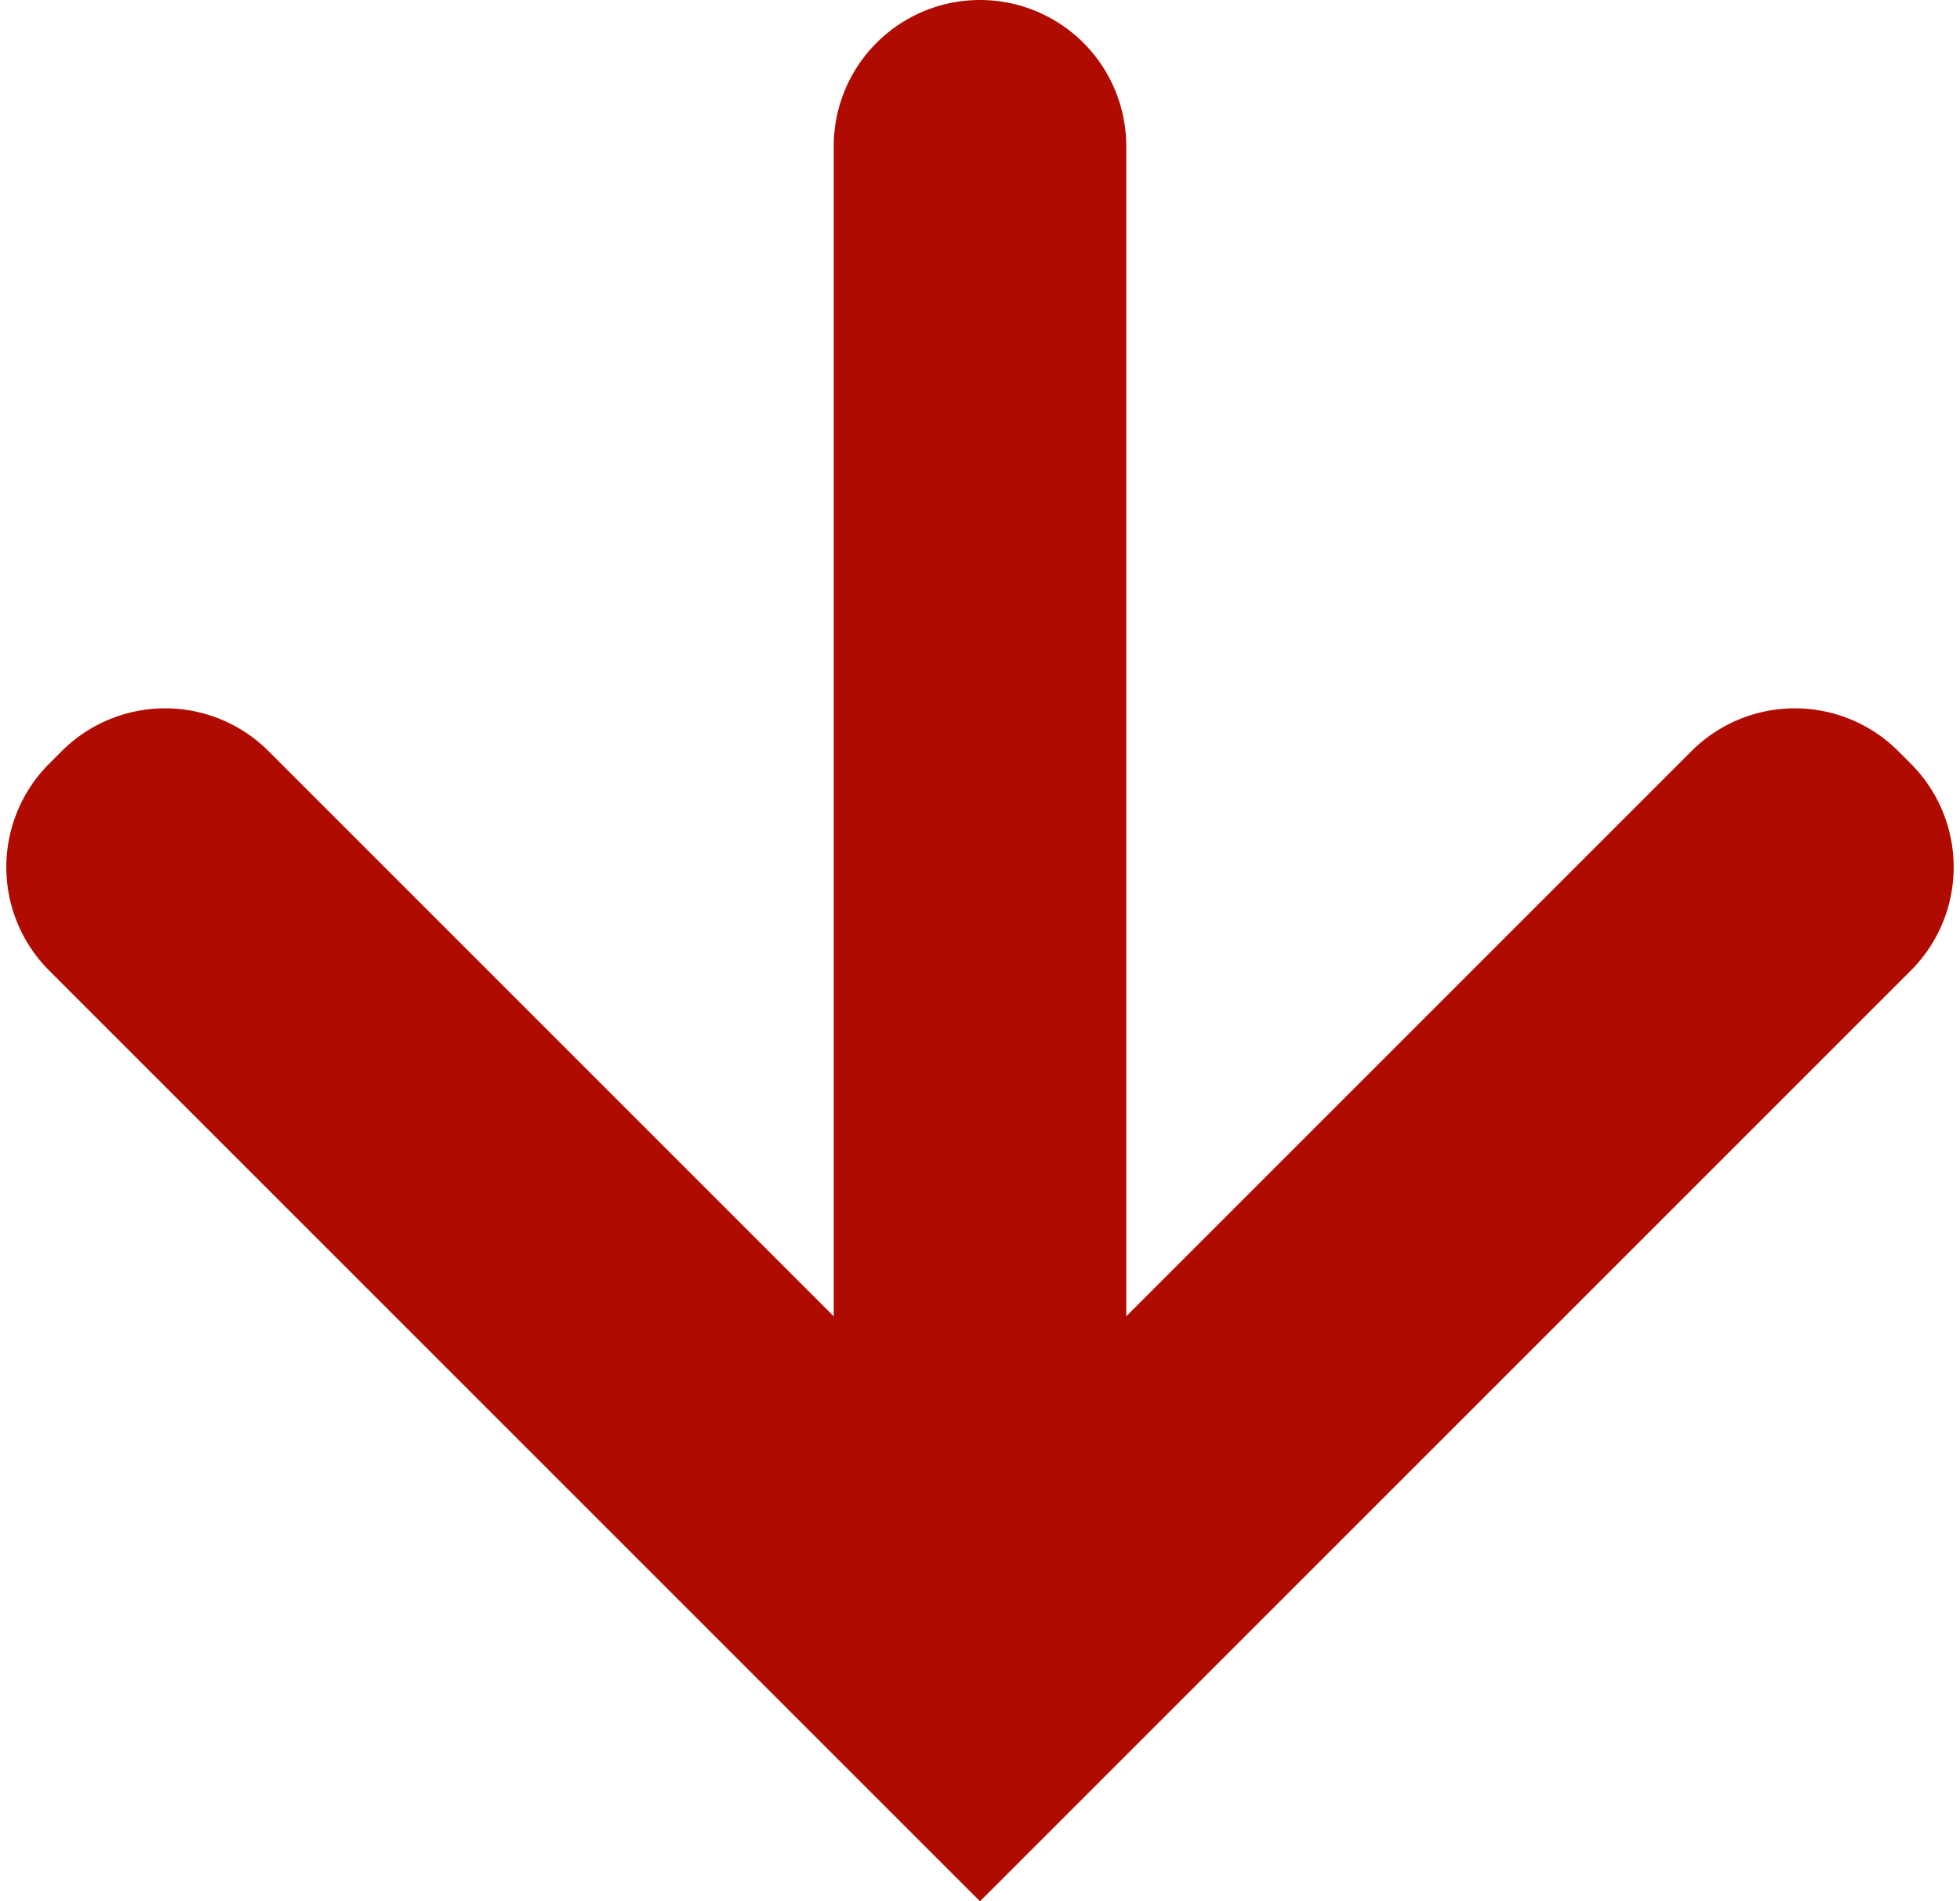
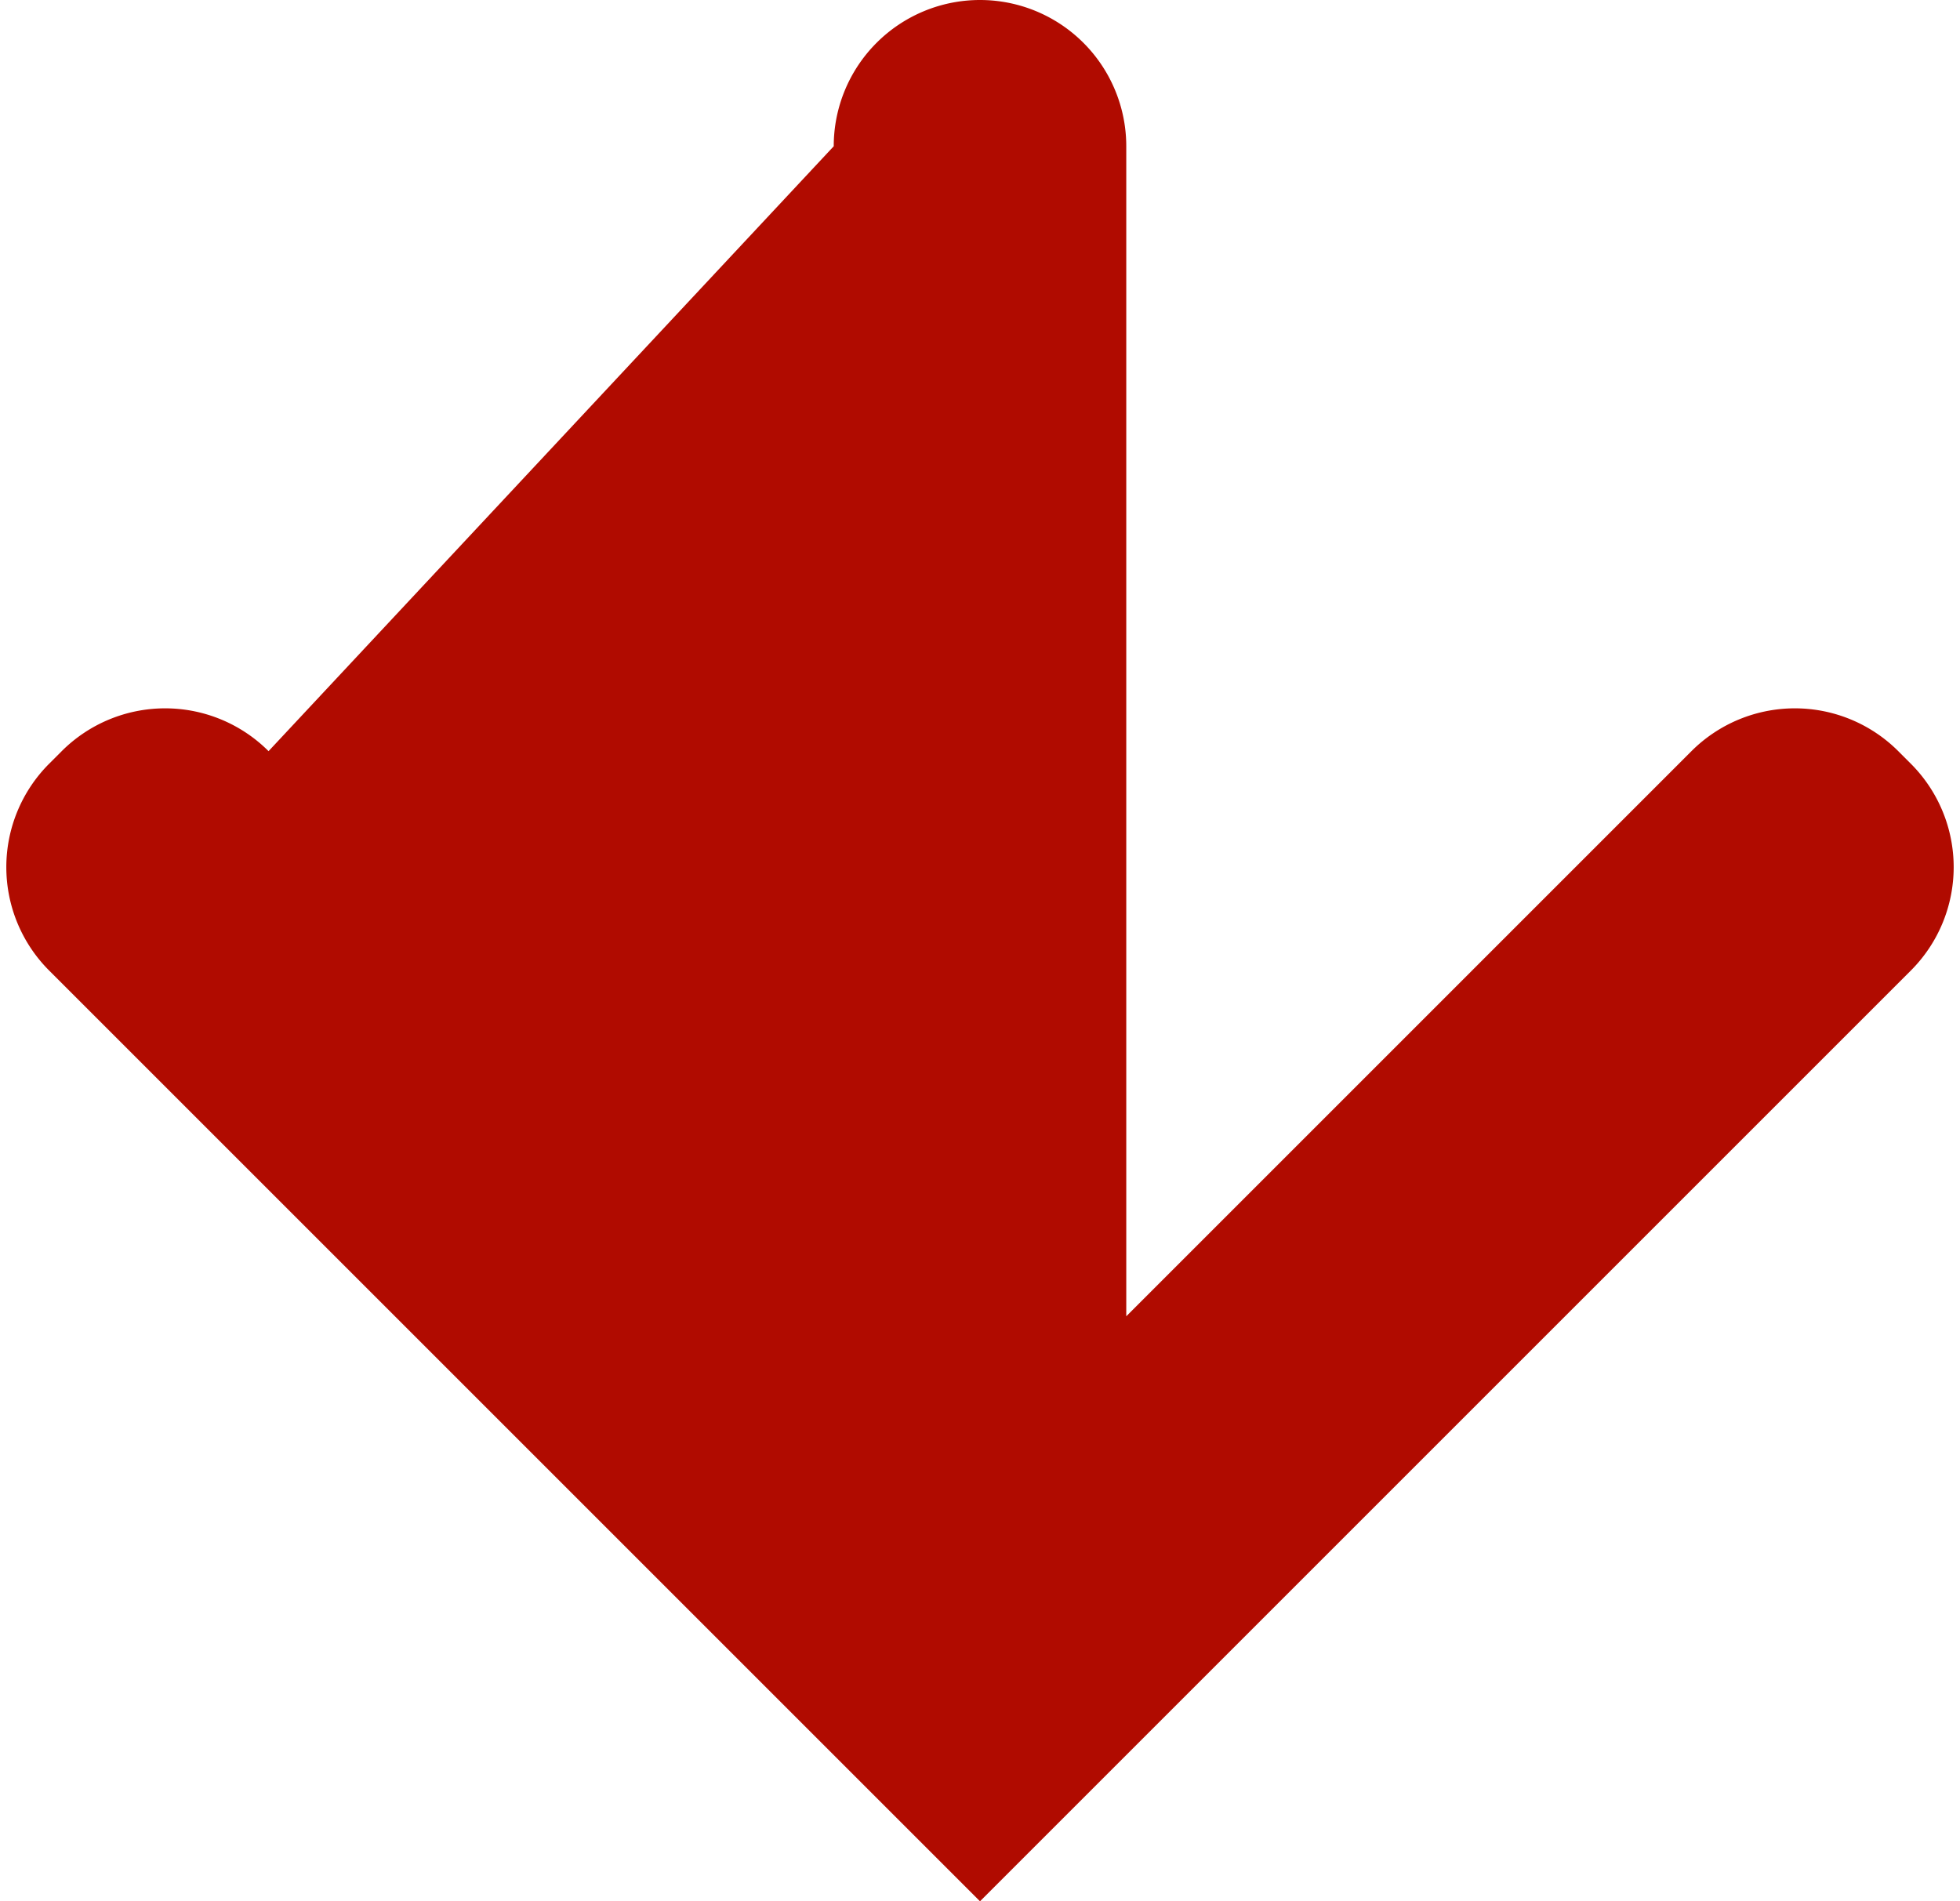
<svg xmlns="http://www.w3.org/2000/svg" id="レイヤー_1" data-name="レイヤー 1" viewBox="0 0 134 130">
  <defs>
    <style>.cls-1{fill:#b00b00;}</style>
  </defs>
-   <path class="cls-1" d="M115.64,51.36,77,90V10A10,10,0,0,0,67,0h0A10,10,0,0,0,57,10V90L18.36,51.36a10,10,0,0,0-14.14,0l-.86.86a10,10,0,0,0,0,14.14L67,130l63.64-63.64a10,10,0,0,0,0-14.14l-.86-.86A10,10,0,0,0,115.64,51.36Z" />
+   <path class="cls-1" d="M115.64,51.36,77,90V10A10,10,0,0,0,67,0h0A10,10,0,0,0,57,10L18.36,51.36a10,10,0,0,0-14.14,0l-.86.86a10,10,0,0,0,0,14.14L67,130l63.64-63.64a10,10,0,0,0,0-14.14l-.86-.86A10,10,0,0,0,115.64,51.36Z" />
</svg>